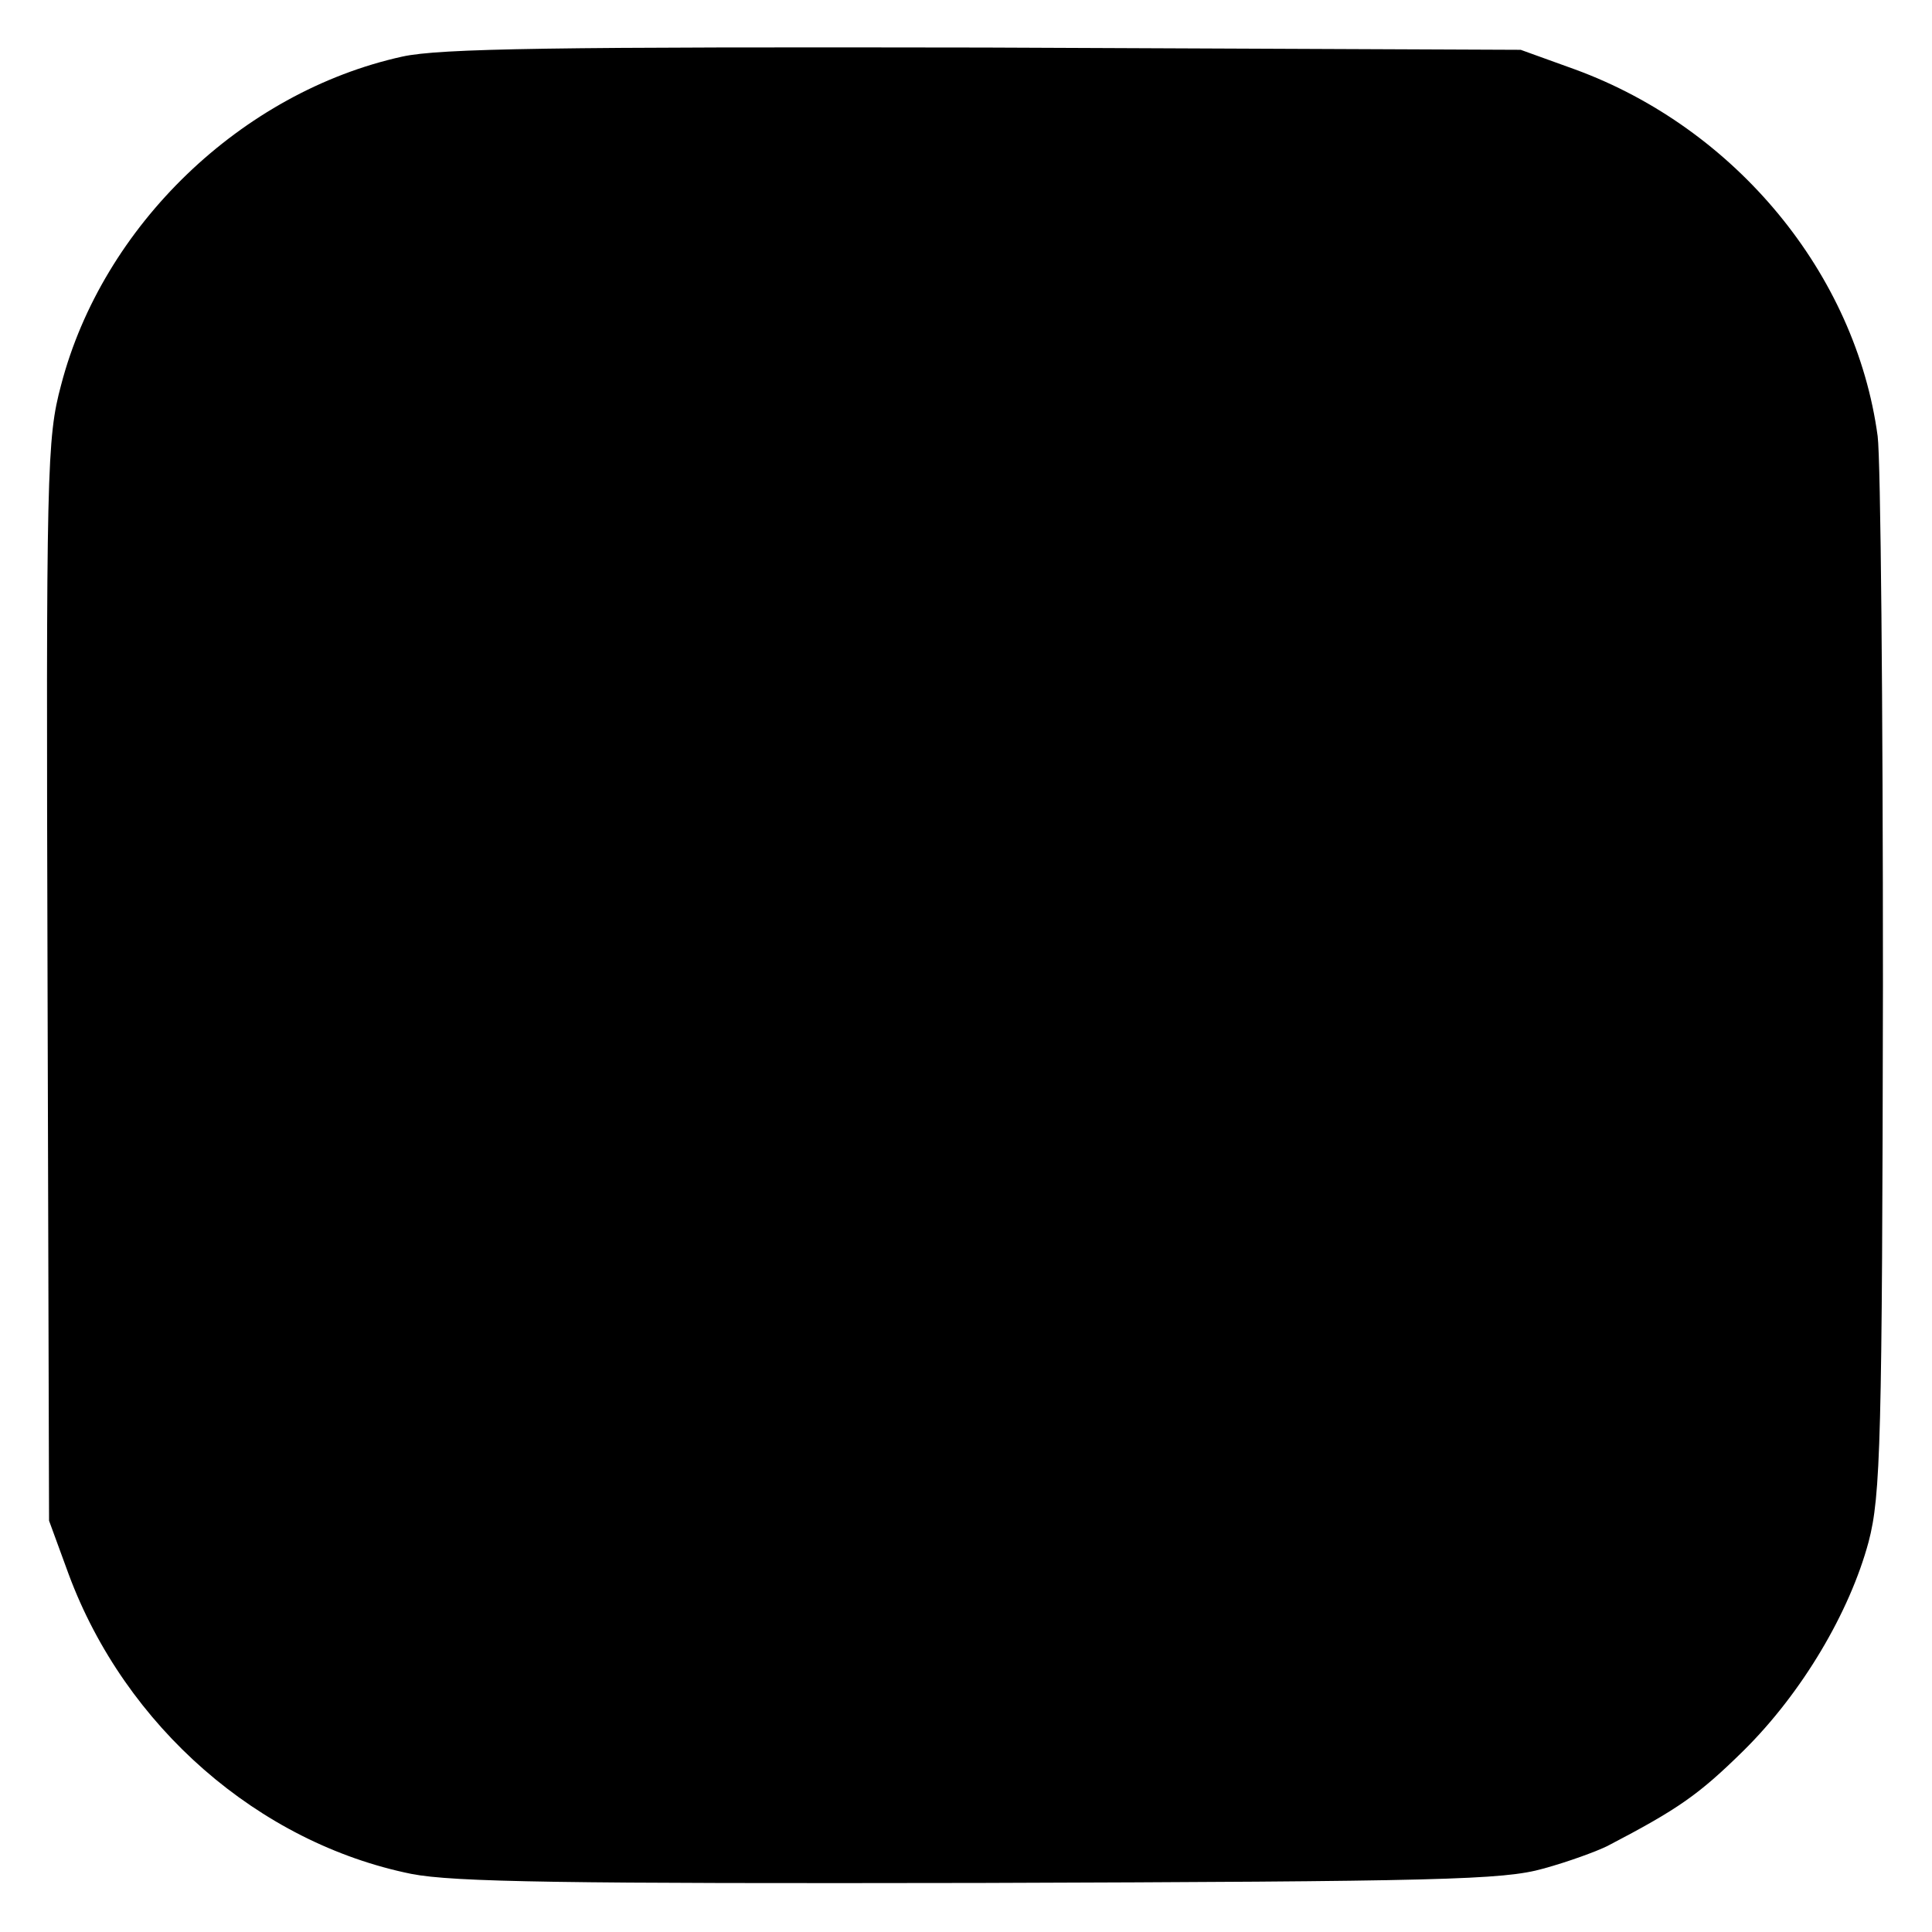
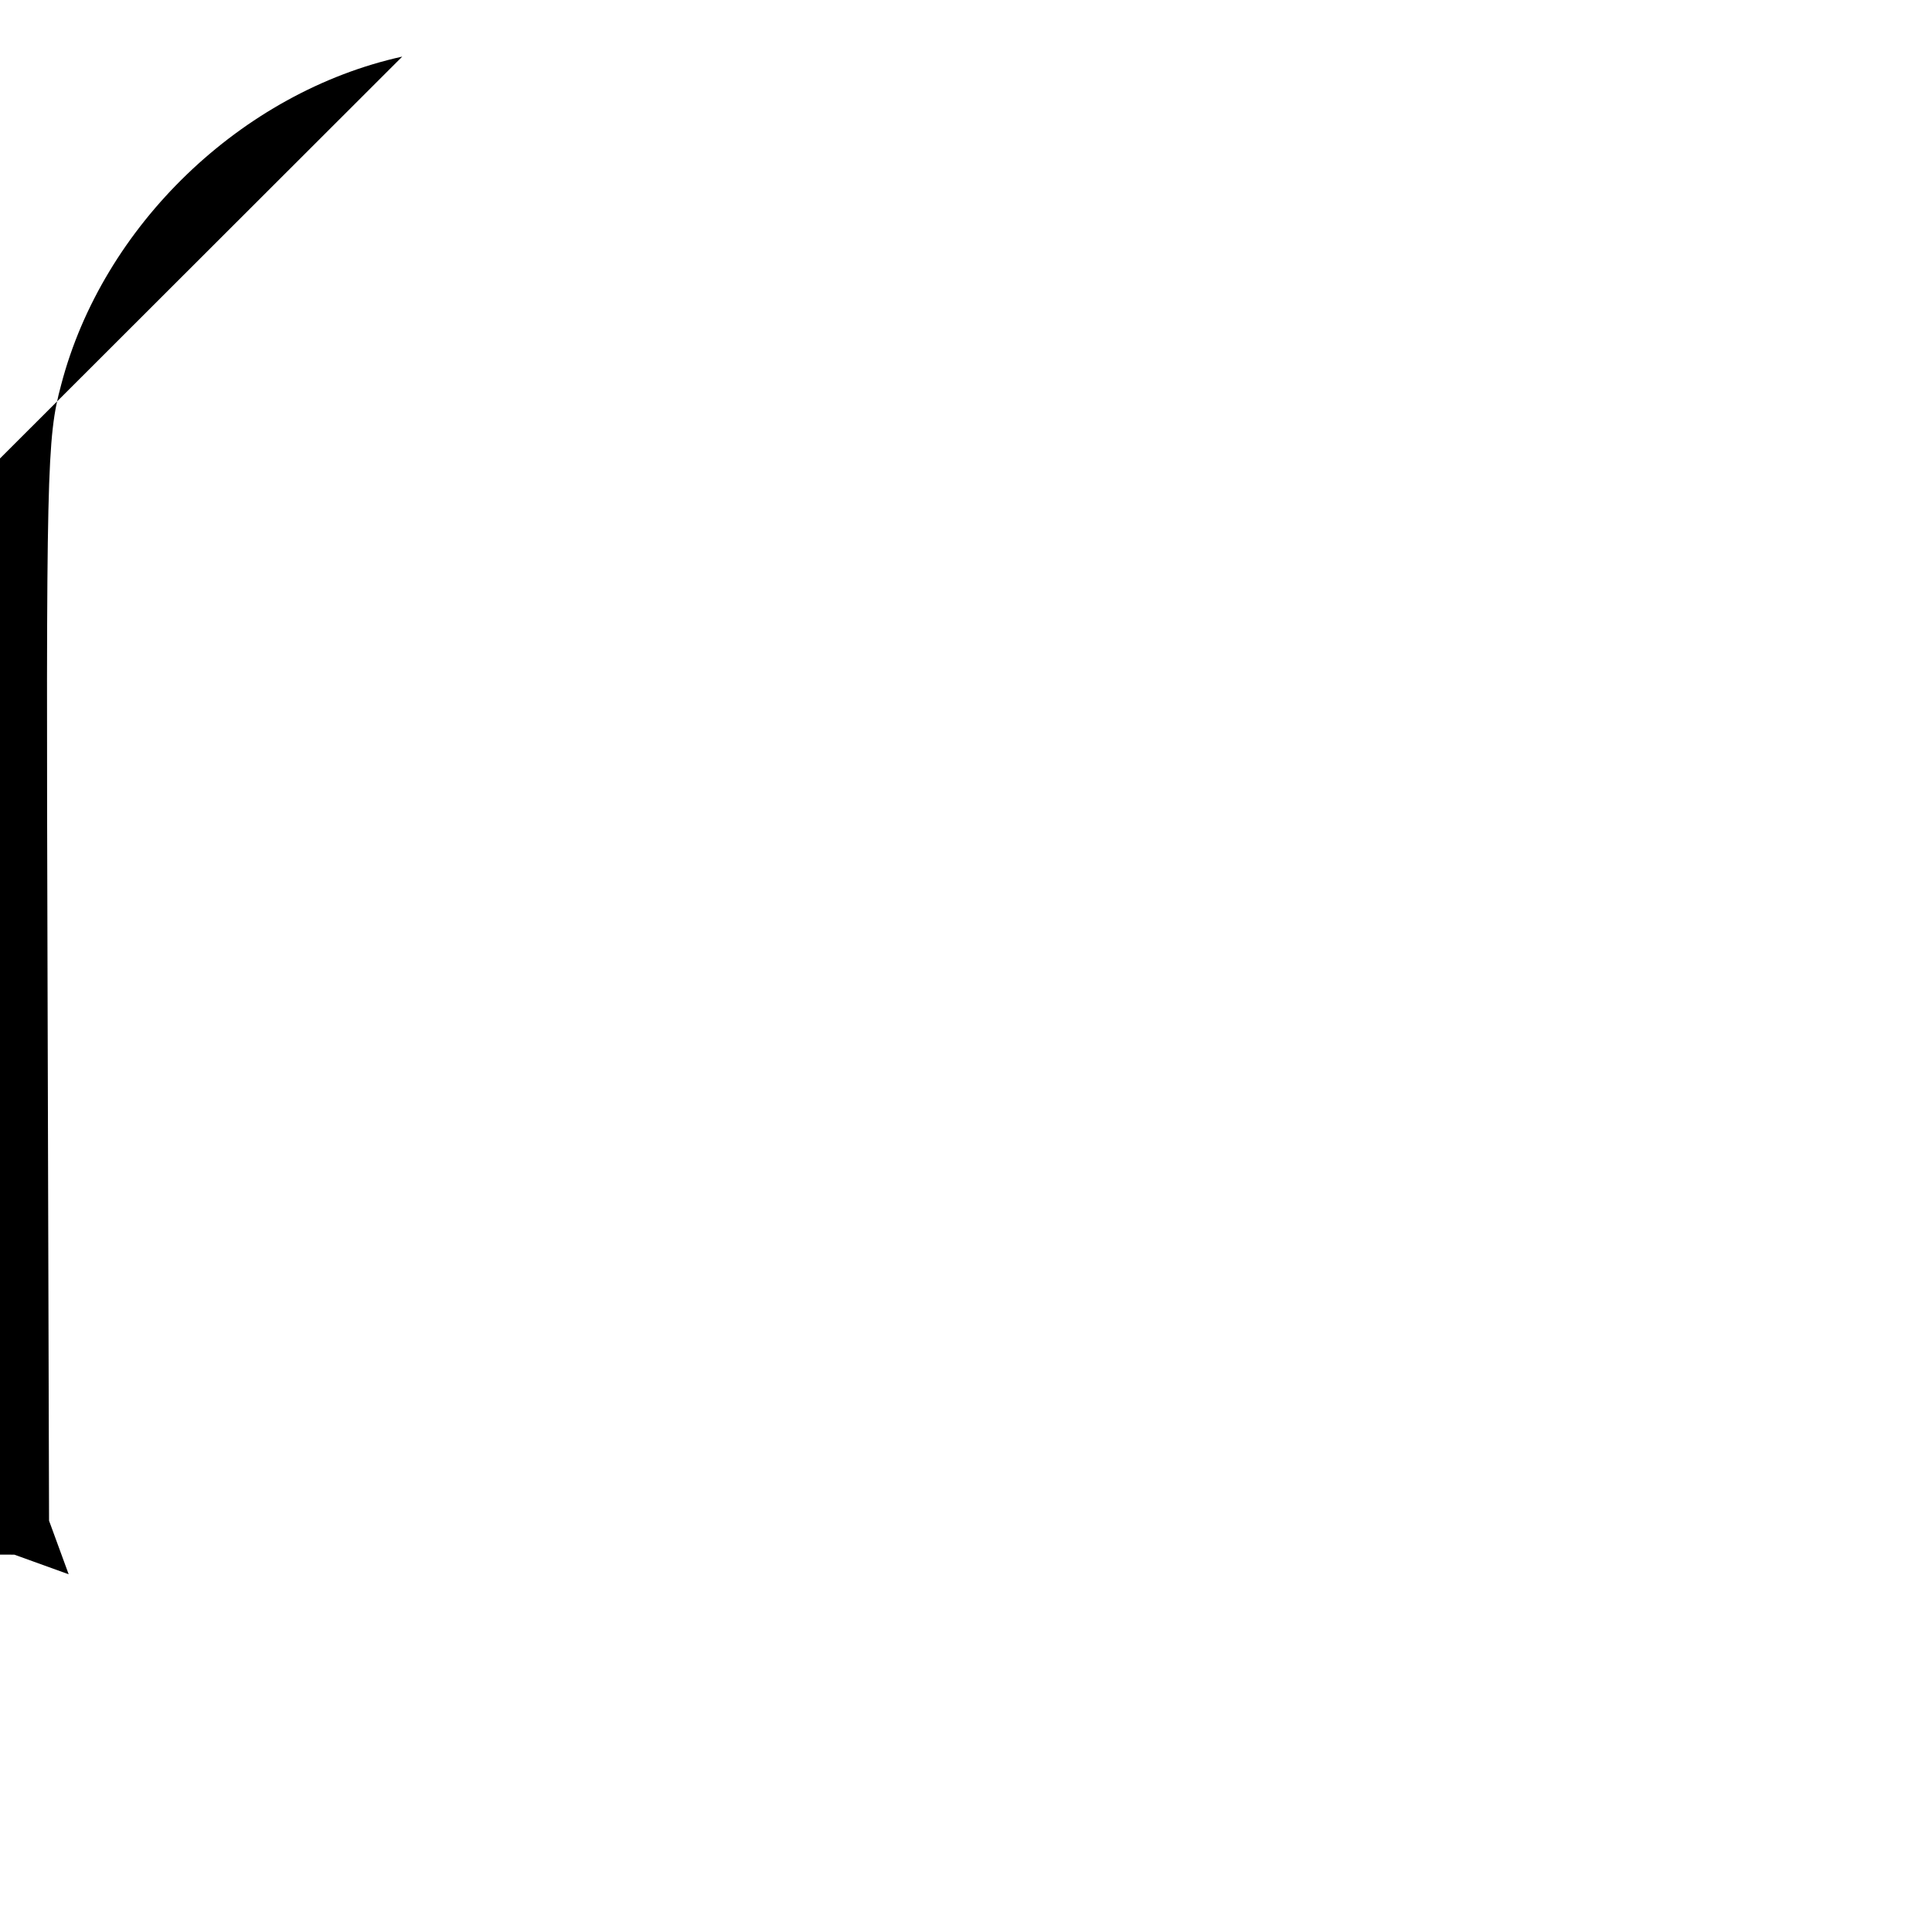
<svg xmlns="http://www.w3.org/2000/svg" version="1.0" width="256pt" height="256pt" viewBox="0 0 256 256" preserveAspectRatio="xMidYMid meet">
  <g transform="translate(0,256) scale(0.1,-0.1)" fill="#000000" stroke="none">
-     <path d="M533 2485 c-213 -47 -397 -224 -452 -435 -19 -71 -20 -109 -18 -790 l2 -715 26 -71 c75 -202 252 -356 454 -397 56 -11 204 -13 755 -12 609 2 692 4 745 19 33 9 71 23 85 30 94 49 121 68 180 126 78 77 141 184 166 277 16 61 18 133 19 738 0 369 -3 696 -7 727 -29 215 -188 408 -401 486 l-72 26 -710 3 c-570 1 -722 -1 -772 -12z" />
+     <path d="M533 2485 c-213 -47 -397 -224 -452 -435 -19 -71 -20 -109 -18 -790 l2 -715 26 -71 l-72 26 -710 3 c-570 1 -722 -1 -772 -12z" />
  </g>
</svg>